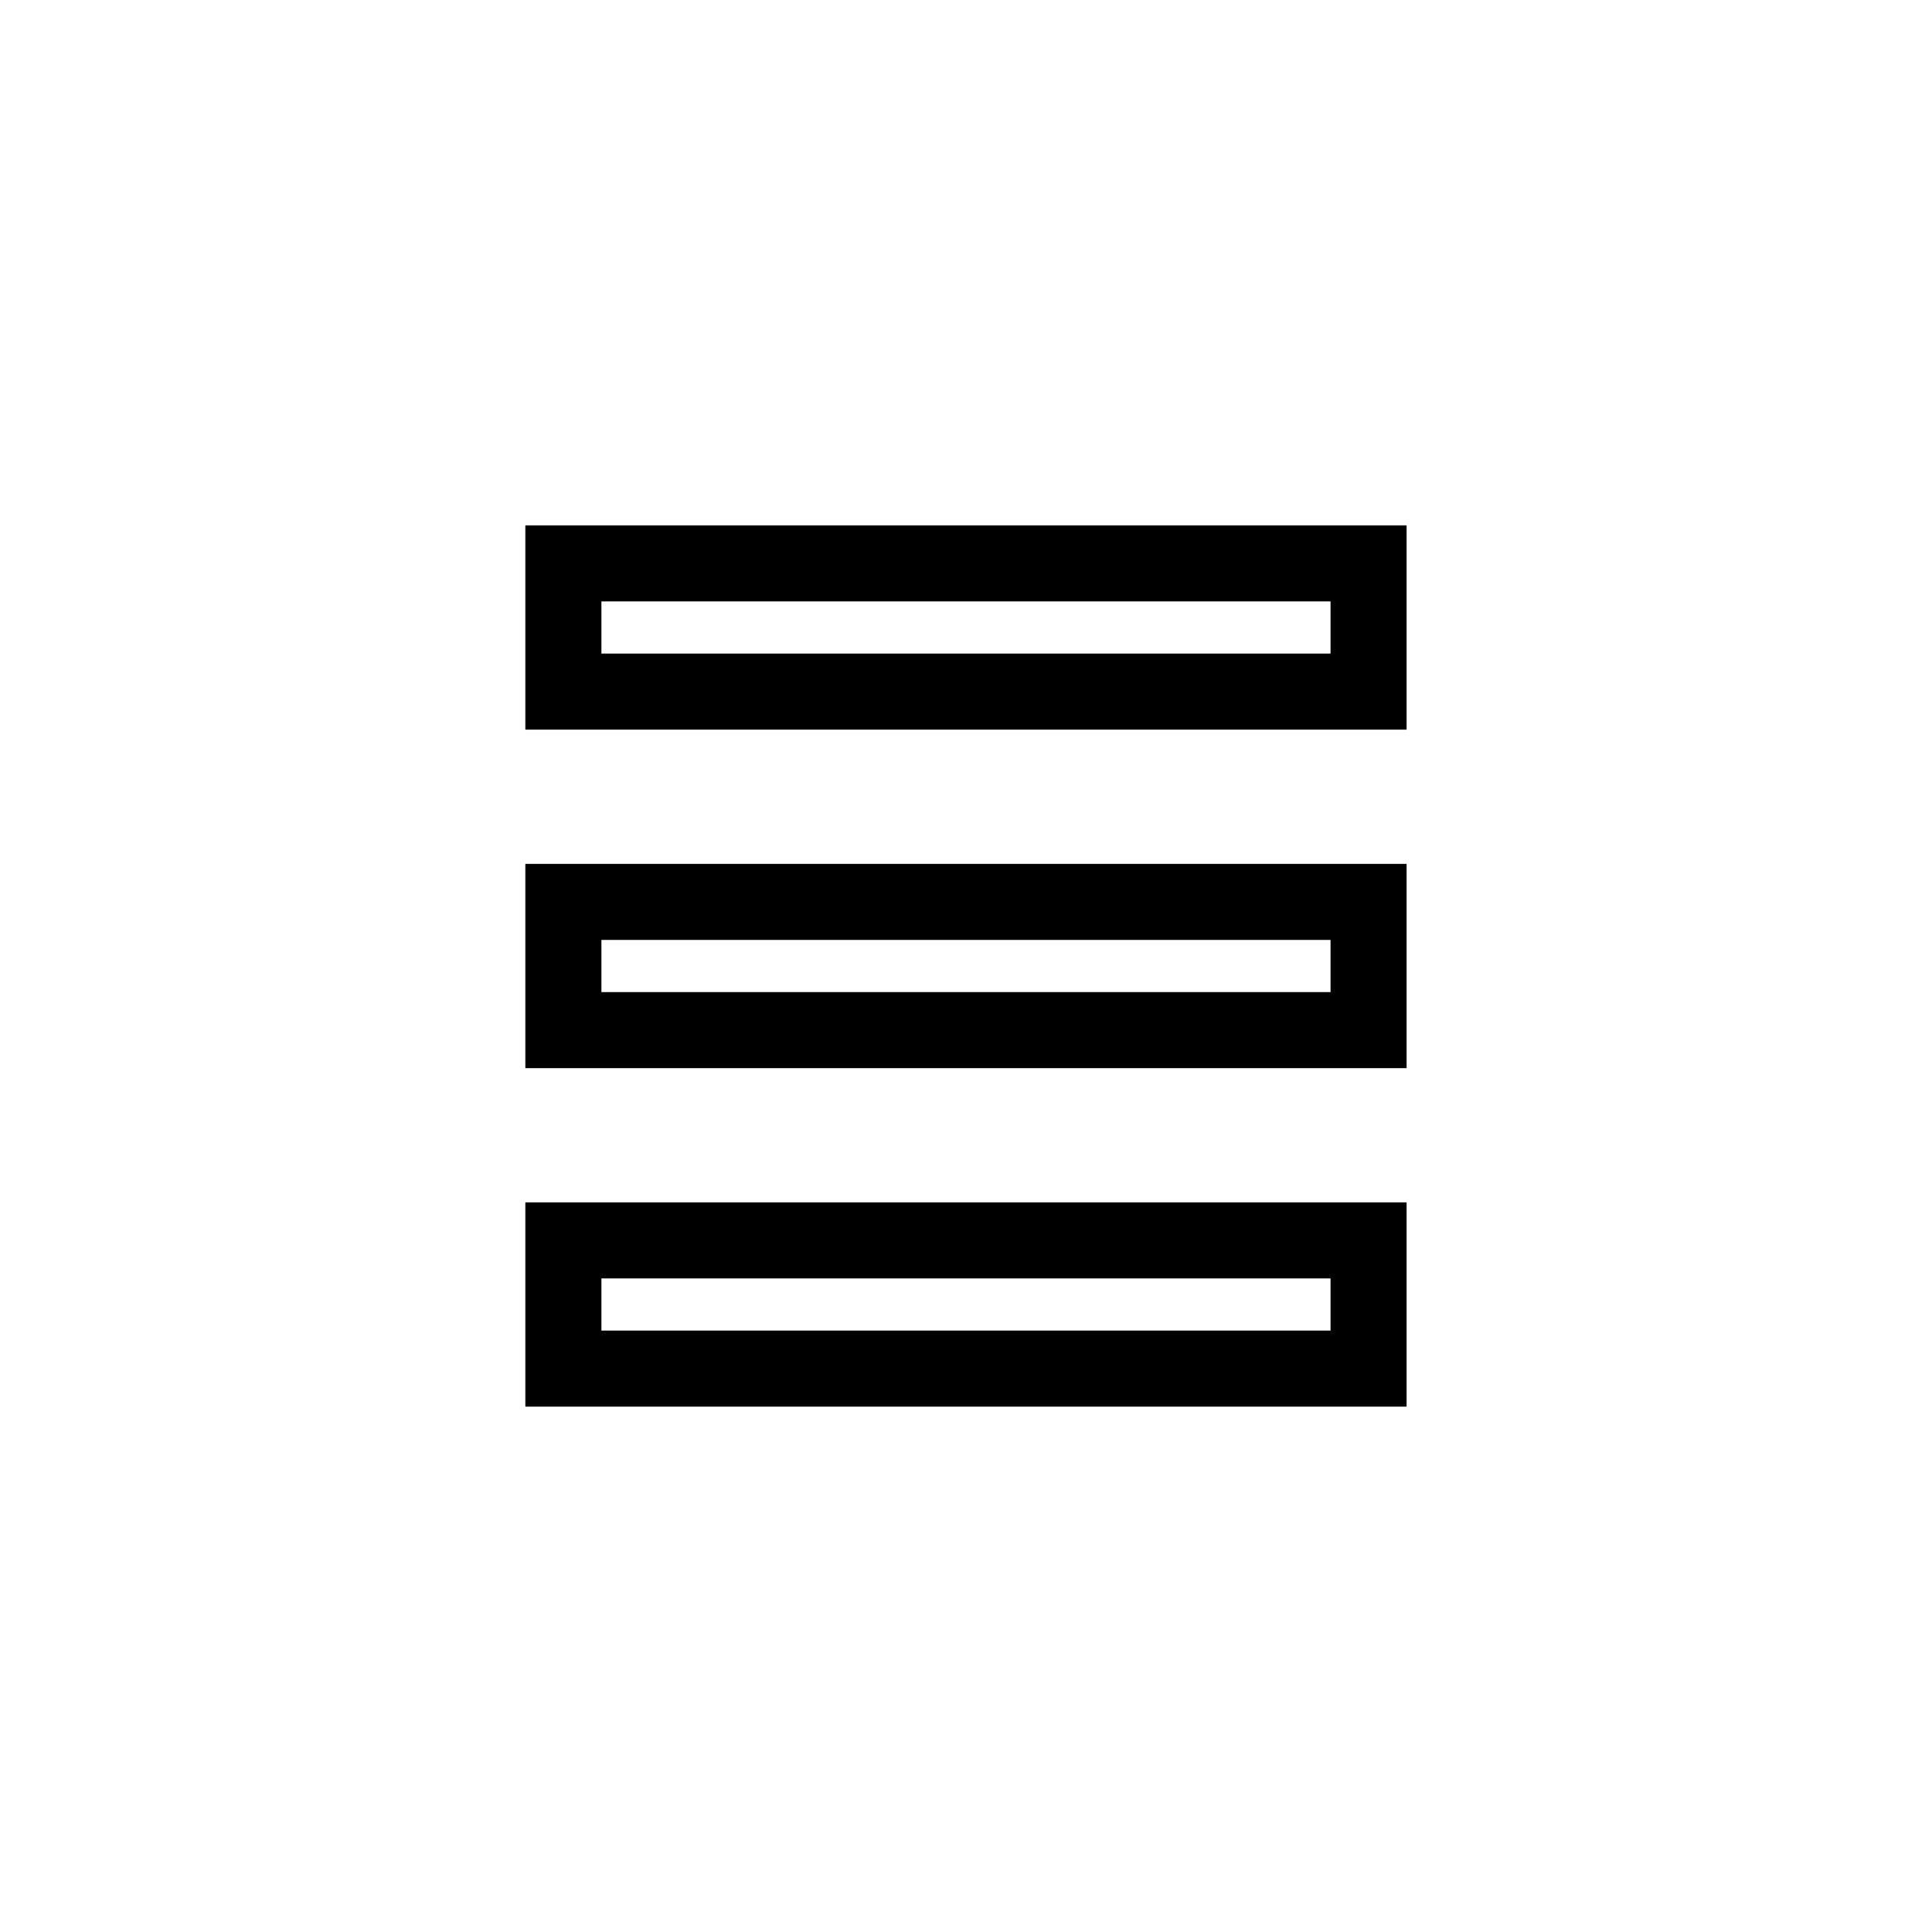
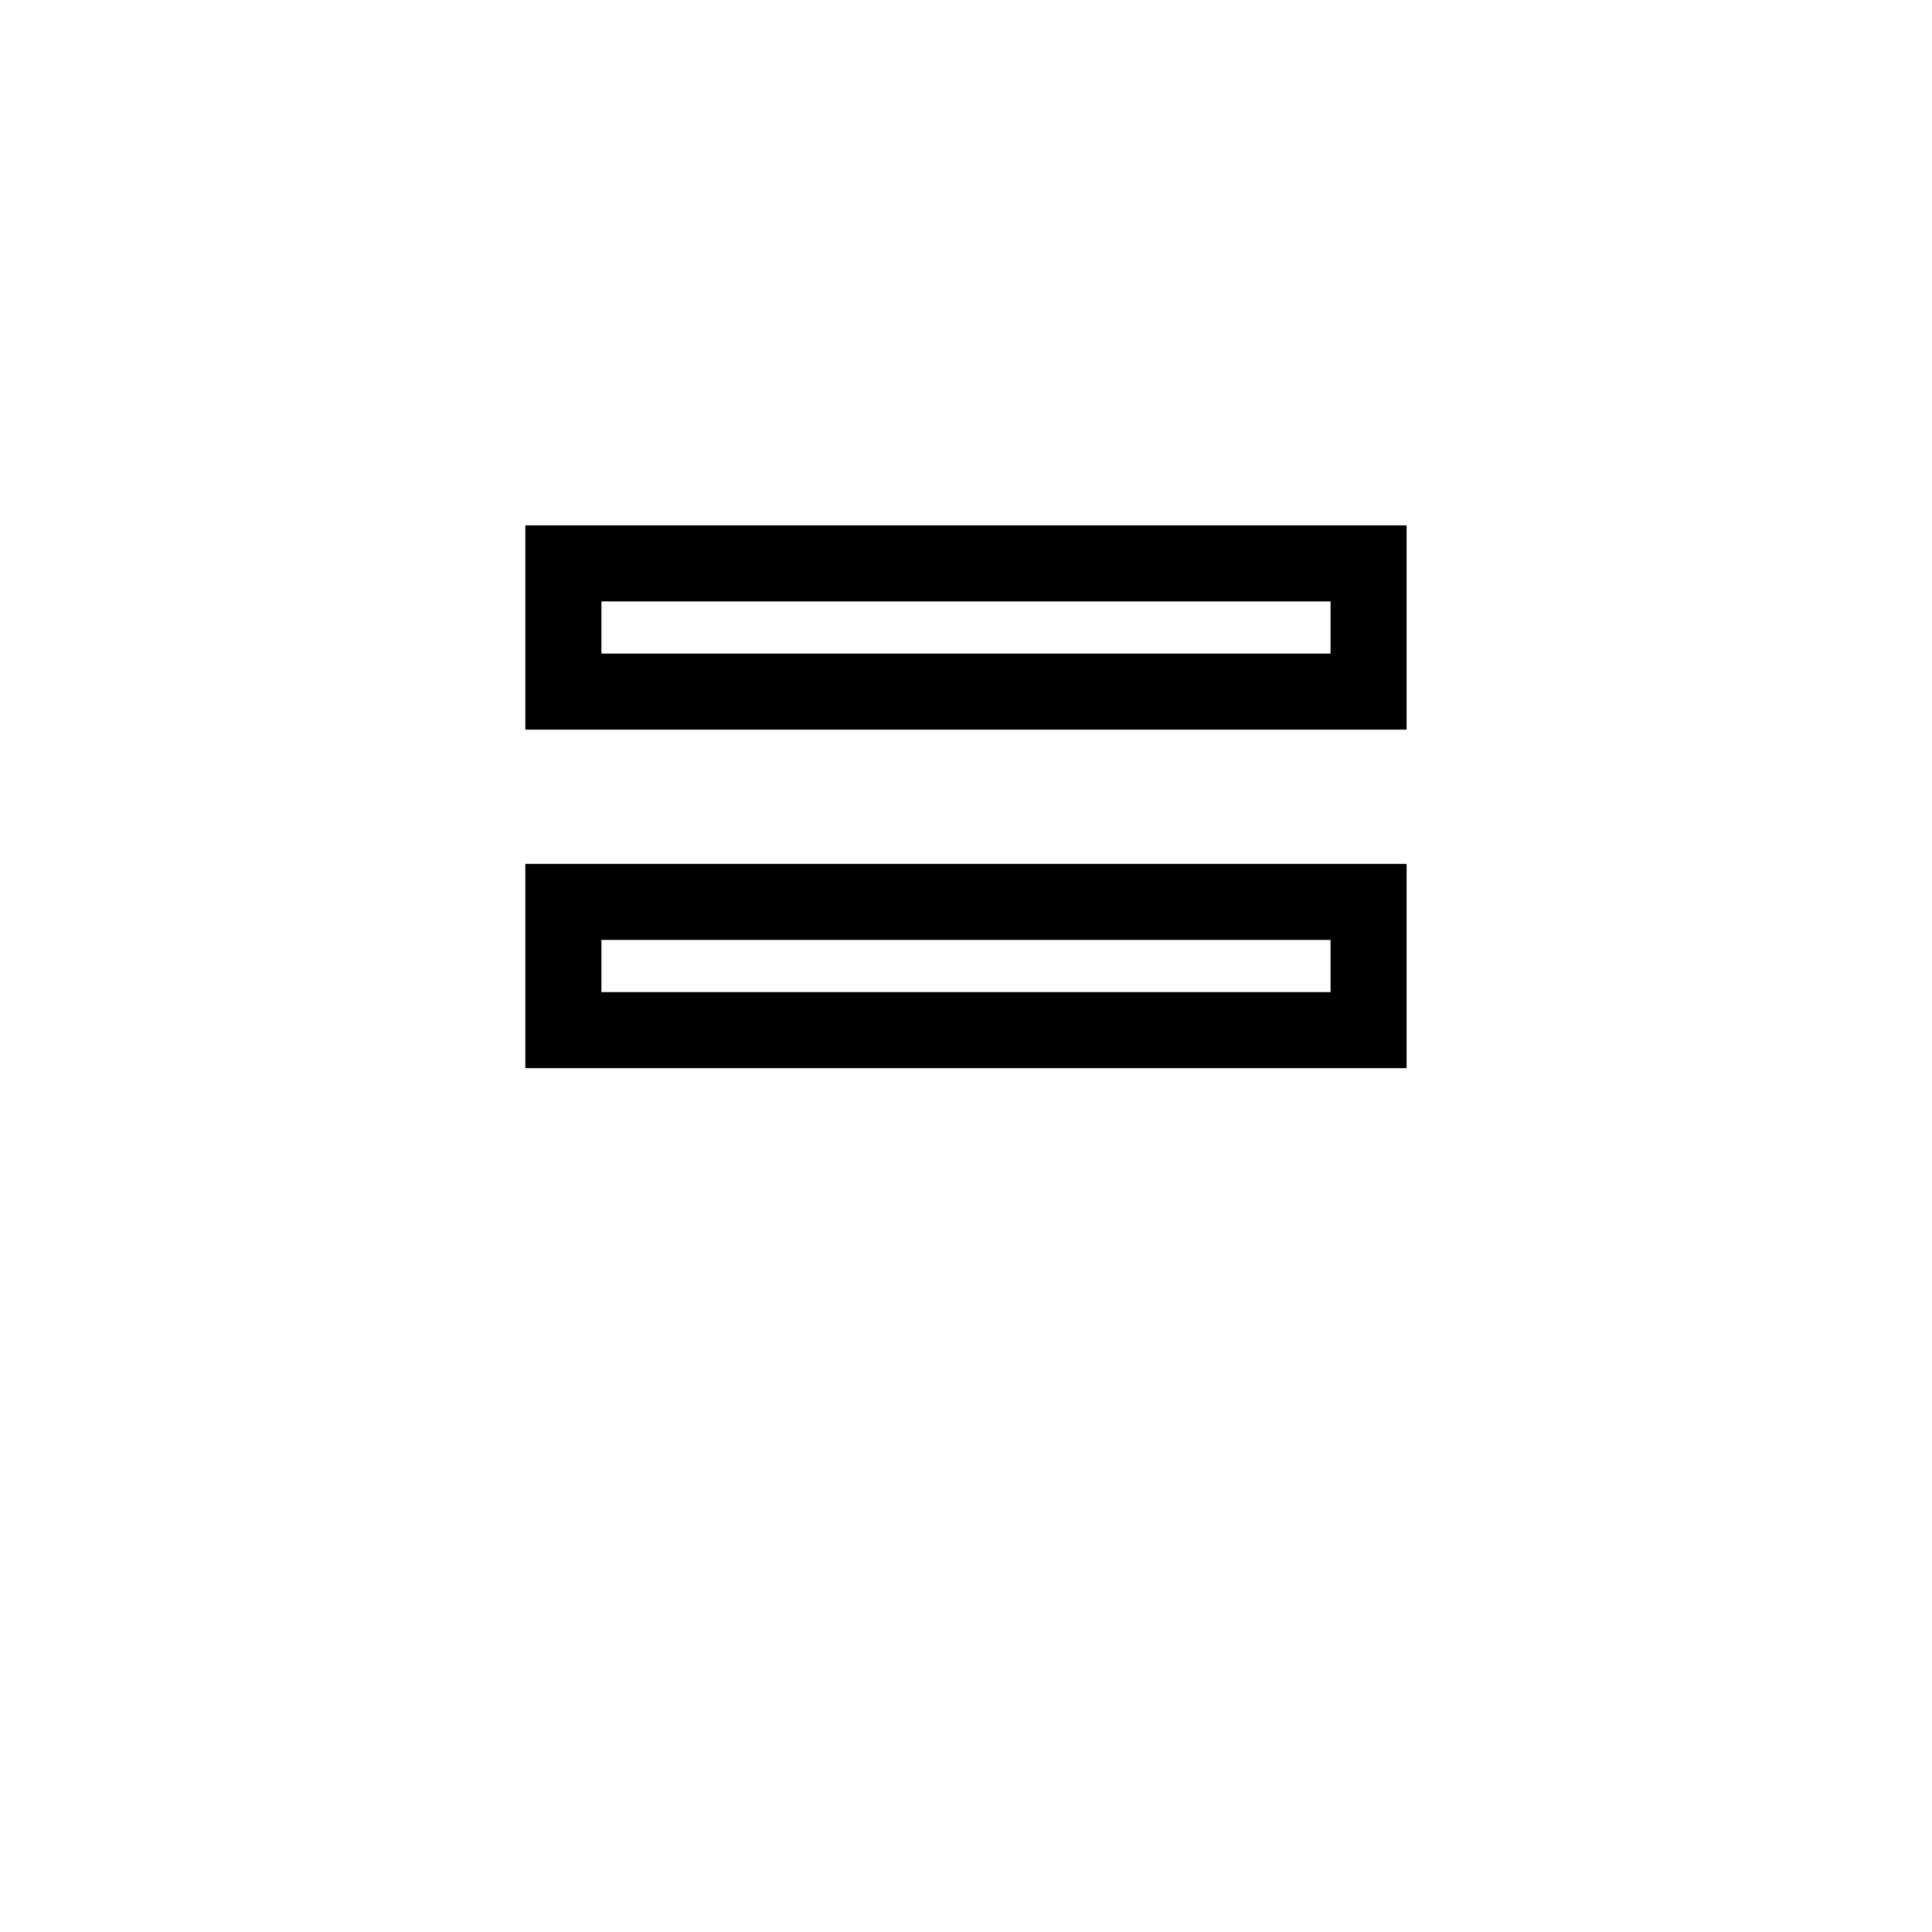
<svg xmlns="http://www.w3.org/2000/svg" fill="#000000" width="800px" height="800px" version="1.1" viewBox="144 144 512 512">
  <g>
-     <path d="m496.61 482.79v13.828h-193.23v-13.828h193.23m20.152-20.152h-233.54v54.133h233.54z" />
    <path d="m496.61 393.09v13.828h-193.23v-13.828h193.23m20.152-20.152h-233.54v54.133h233.54z" />
    <path d="m496.61 303.38v13.828h-193.23v-13.828h193.23m20.152-20.152h-233.54v54.133h233.54z" />
  </g>
</svg>